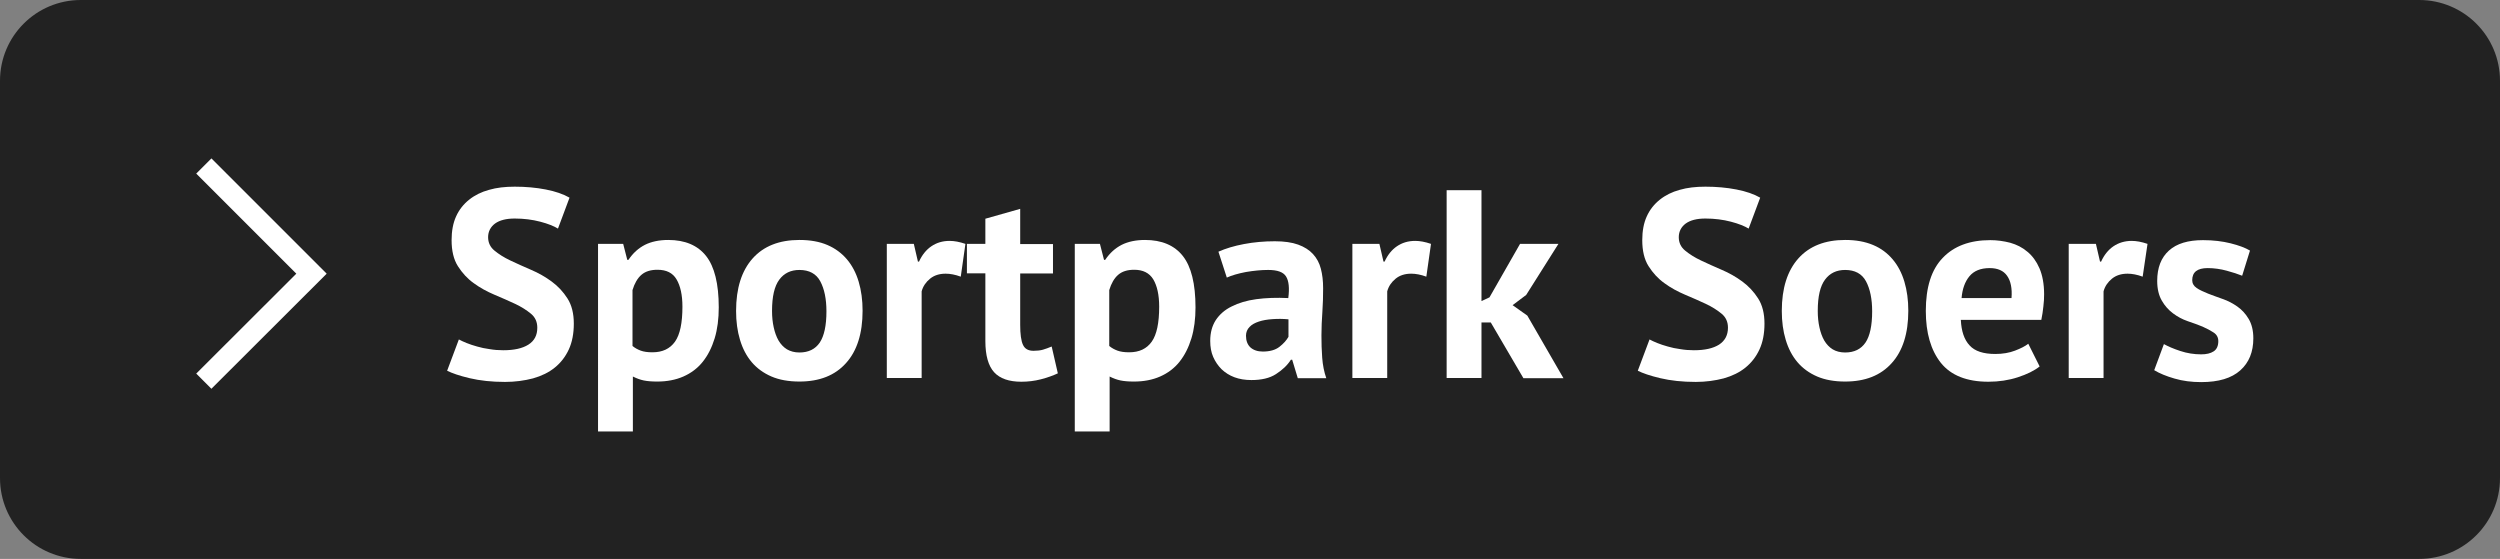
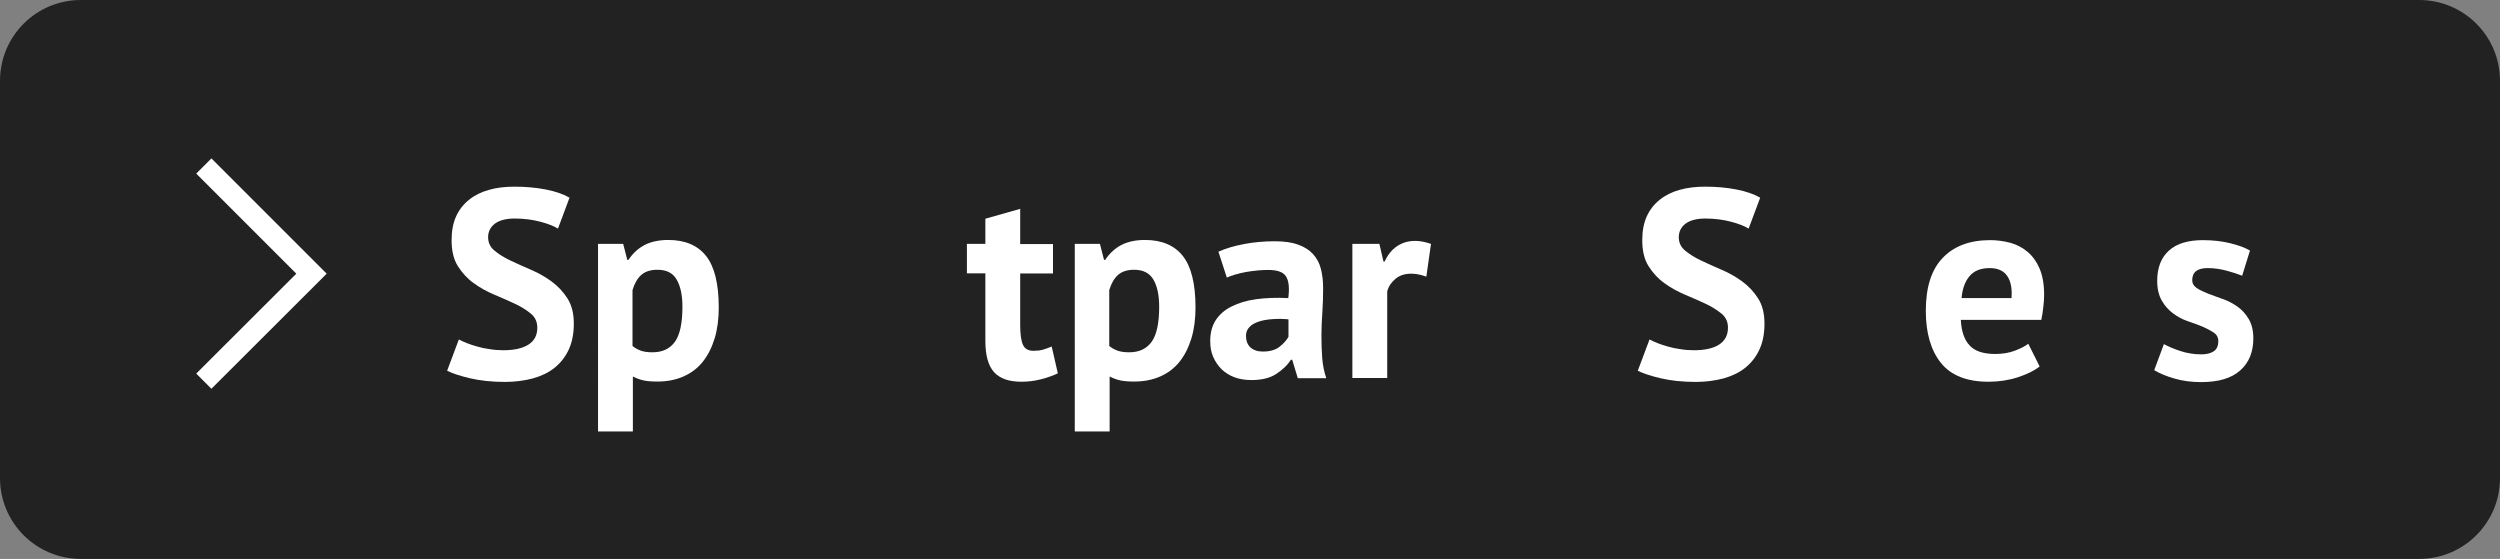
<svg xmlns="http://www.w3.org/2000/svg" version="1.1" id="Ebene_1" x="0px" y="0px" viewBox="0 0 134.19 30" enable-background="new 0 0 134.19 30" xml:space="preserve">
  <rect x="0" y="0" width="134.19" height="30" fill="#808080" stroke="none" />
  <g>
    <path fill="#222222" d="M129.85,30H4.34C1.94,30,0,28.06,0,25.66V4.34C0,1.94,1.94,0,4.34,0h125.51c2.4,0,4.34,1.94,4.34,4.34   v21.32C134.19,28.06,132.25,30,129.85,30z" />
    <g>
      <path fill="#FFFFFF" d="M28.84,17.59c0-0.31-0.11-0.56-0.34-0.75c-0.23-0.19-0.51-0.37-0.85-0.53c-0.34-0.16-0.71-0.32-1.11-0.49    c-0.4-0.17-0.77-0.37-1.11-0.62c-0.34-0.24-0.62-0.55-0.85-0.91c-0.23-0.36-0.34-0.83-0.34-1.4c0-0.49,0.08-0.92,0.24-1.27    c0.16-0.36,0.4-0.66,0.7-0.9c0.3-0.24,0.66-0.42,1.07-0.53c0.41-0.12,0.87-0.17,1.38-0.17c0.59,0,1.14,0.05,1.66,0.15    c0.52,0.1,0.95,0.25,1.28,0.44l-0.62,1.66c-0.21-0.13-0.53-0.26-0.95-0.37c-0.42-0.11-0.88-0.17-1.37-0.17    c-0.46,0-0.81,0.09-1.06,0.27c-0.24,0.18-0.37,0.43-0.37,0.73c0,0.29,0.11,0.53,0.34,0.72s0.51,0.37,0.85,0.53    c0.34,0.16,0.71,0.33,1.11,0.5c0.4,0.17,0.77,0.38,1.11,0.63s0.62,0.55,0.85,0.91s0.34,0.81,0.34,1.35c0,0.54-0.09,1-0.27,1.39    c-0.18,0.39-0.43,0.71-0.75,0.97c-0.32,0.26-0.71,0.45-1.17,0.58c-0.46,0.12-0.96,0.19-1.5,0.19c-0.72,0-1.35-0.07-1.9-0.2    c-0.55-0.13-0.95-0.27-1.21-0.4l0.63-1.68c0.11,0.06,0.24,0.12,0.41,0.19c0.17,0.07,0.36,0.13,0.57,0.19    c0.21,0.06,0.43,0.11,0.67,0.14c0.23,0.04,0.48,0.06,0.73,0.06c0.59,0,1.03-0.1,1.35-0.3C28.69,18.29,28.84,17.99,28.84,17.59z" />
      <path fill="#FFFFFF" d="M32.08,13.09h1.37l0.22,0.86h0.06c0.25-0.37,0.54-0.63,0.89-0.81c0.34-0.17,0.76-0.26,1.25-0.26    c0.9,0,1.58,0.29,2.03,0.86s0.68,1.49,0.68,2.76c0,0.61-0.07,1.17-0.22,1.66s-0.36,0.91-0.64,1.26s-0.63,0.61-1.04,0.79    c-0.41,0.18-0.88,0.27-1.4,0.27c-0.3,0-0.54-0.02-0.73-0.06c-0.19-0.04-0.38-0.11-0.58-0.21v2.95h-1.87V13.09z M35.29,14.48    c-0.37,0-0.65,0.09-0.86,0.27c-0.21,0.18-0.37,0.46-0.48,0.82v3c0.13,0.11,0.28,0.19,0.44,0.25c0.16,0.06,0.37,0.09,0.63,0.09    c0.54,0,0.94-0.19,1.21-0.57c0.27-0.38,0.4-1.01,0.4-1.88c0-0.63-0.11-1.12-0.32-1.47C36.11,14.65,35.77,14.48,35.29,14.48z" />
-       <path fill="#FFFFFF" d="M39.51,16.69c0-1.22,0.3-2.16,0.89-2.82c0.59-0.66,1.43-0.99,2.51-0.99c0.58,0,1.08,0.09,1.5,0.27    s0.77,0.44,1.05,0.77s0.49,0.73,0.63,1.2c0.14,0.47,0.21,0.99,0.21,1.56c0,1.22-0.3,2.16-0.89,2.81c-0.59,0.66-1.42,0.99-2.5,0.99    c-0.58,0-1.08-0.09-1.5-0.27c-0.42-0.18-0.78-0.44-1.06-0.77c-0.28-0.33-0.49-0.73-0.63-1.2C39.58,17.78,39.51,17.26,39.51,16.69z     M41.44,16.69c0,0.32,0.03,0.61,0.09,0.88s0.14,0.5,0.26,0.71c0.12,0.2,0.27,0.36,0.45,0.47c0.19,0.11,0.41,0.17,0.67,0.17    c0.49,0,0.85-0.18,1.09-0.53c0.24-0.36,0.36-0.92,0.36-1.68c0-0.66-0.11-1.2-0.33-1.61c-0.22-0.41-0.6-0.61-1.12-0.61    c-0.46,0-0.82,0.17-1.08,0.52S41.44,15.91,41.44,16.69z" />
-       <path fill="#FFFFFF" d="M51.57,14.85c-0.3-0.11-0.57-0.16-0.81-0.16c-0.34,0-0.62,0.09-0.84,0.27s-0.38,0.41-0.45,0.68v4.65h-1.87    v-7.2h1.45l0.22,0.95h0.06c0.16-0.35,0.38-0.63,0.66-0.82c0.28-0.19,0.6-0.29,0.98-0.29c0.25,0,0.53,0.05,0.85,0.16L51.57,14.85z" />
      <path fill="#FFFFFF" d="M51.9,13.09h0.99v-1.35l1.87-0.53v1.89h1.76v1.58h-1.76v2.76c0,0.5,0.05,0.86,0.15,1.07    c0.1,0.22,0.29,0.32,0.57,0.32c0.19,0,0.36-0.02,0.5-0.06s0.3-0.1,0.47-0.17l0.33,1.44c-0.26,0.12-0.56,0.23-0.91,0.32    c-0.35,0.09-0.7,0.13-1.05,0.13c-0.66,0-1.15-0.17-1.46-0.51c-0.31-0.34-0.47-0.9-0.47-1.68v-3.63H51.9V13.09z" />
      <path fill="#FFFFFF" d="M57.67,13.09h1.37l0.22,0.86h0.06c0.25-0.37,0.54-0.63,0.89-0.81c0.34-0.17,0.76-0.26,1.25-0.26    c0.9,0,1.58,0.29,2.03,0.86s0.68,1.49,0.68,2.76c0,0.61-0.07,1.17-0.22,1.66s-0.36,0.91-0.64,1.26s-0.63,0.61-1.04,0.79    c-0.41,0.18-0.88,0.27-1.4,0.27c-0.3,0-0.54-0.02-0.73-0.06c-0.19-0.04-0.38-0.11-0.58-0.21v2.95h-1.87V13.09z M60.88,14.48    c-0.37,0-0.65,0.09-0.86,0.27c-0.21,0.18-0.37,0.46-0.48,0.82v3c0.13,0.11,0.28,0.19,0.44,0.25c0.16,0.06,0.37,0.09,0.63,0.09    c0.54,0,0.94-0.19,1.21-0.57c0.27-0.38,0.4-1.01,0.4-1.88c0-0.63-0.11-1.12-0.32-1.47C61.69,14.65,61.35,14.48,60.88,14.48z" />
      <path fill="#FFFFFF" d="M65.4,13.51c0.38-0.17,0.84-0.31,1.37-0.41c0.53-0.1,1.08-0.15,1.66-0.15c0.5,0,0.92,0.06,1.25,0.18    s0.6,0.29,0.8,0.51s0.34,0.48,0.42,0.79c0.08,0.31,0.12,0.65,0.12,1.04c0,0.42-0.01,0.85-0.04,1.27    c-0.03,0.43-0.05,0.85-0.05,1.26c0,0.41,0.01,0.81,0.04,1.2s0.1,0.76,0.22,1.1h-1.53l-0.3-0.99h-0.07    c-0.19,0.3-0.46,0.55-0.8,0.77s-0.78,0.32-1.32,0.32c-0.34,0-0.64-0.05-0.91-0.15c-0.27-0.1-0.5-0.25-0.69-0.43    c-0.19-0.19-0.34-0.41-0.45-0.66c-0.11-0.25-0.16-0.54-0.16-0.86c0-0.44,0.1-0.81,0.3-1.12c0.2-0.3,0.48-0.55,0.85-0.73    c0.37-0.19,0.81-0.32,1.32-0.39s1.09-0.09,1.72-0.06c0.07-0.54,0.03-0.92-0.12-1.16s-0.47-0.35-0.96-0.35    c-0.37,0-0.77,0.04-1.19,0.11c-0.42,0.08-0.76,0.18-1.03,0.3L65.4,13.51z M67.78,18.87c0.37,0,0.67-0.08,0.89-0.25    s0.38-0.35,0.49-0.54v-0.94c-0.3-0.03-0.58-0.03-0.86-0.01s-0.52,0.06-0.73,0.13c-0.21,0.07-0.38,0.16-0.5,0.29    c-0.12,0.12-0.19,0.28-0.19,0.47c0,0.27,0.08,0.48,0.24,0.63C67.28,18.79,67.5,18.87,67.78,18.87z" />
      <path fill="#FFFFFF" d="M76.56,14.85c-0.3-0.11-0.57-0.16-0.81-0.16c-0.34,0-0.62,0.09-0.84,0.27s-0.38,0.41-0.45,0.68v4.65h-1.87    v-7.2h1.45l0.22,0.95h0.06c0.16-0.35,0.38-0.63,0.66-0.82c0.28-0.19,0.6-0.29,0.98-0.29c0.25,0,0.53,0.05,0.85,0.16L76.56,14.85z" />
-       <path fill="#FFFFFF" d="M80.02,17.31h-0.5v2.98h-1.87V10.21h1.87v5.95l0.43-0.2l1.64-2.87h2.06l-1.73,2.74l-0.73,0.55l0.79,0.56    l1.94,3.36h-2.15L80.02,17.31z" />
      <path fill="#FFFFFF" d="M92.75,17.59c0-0.31-0.11-0.56-0.34-0.75c-0.23-0.19-0.51-0.37-0.85-0.53c-0.34-0.16-0.71-0.32-1.11-0.49    c-0.4-0.17-0.77-0.37-1.11-0.62c-0.34-0.24-0.62-0.55-0.85-0.91c-0.23-0.36-0.34-0.83-0.34-1.4c0-0.49,0.08-0.92,0.24-1.27    c0.16-0.36,0.4-0.66,0.7-0.9c0.3-0.24,0.66-0.42,1.07-0.53c0.41-0.12,0.87-0.17,1.38-0.17c0.59,0,1.14,0.05,1.66,0.15    c0.52,0.1,0.95,0.25,1.28,0.44l-0.62,1.66c-0.21-0.13-0.53-0.26-0.95-0.37c-0.42-0.11-0.88-0.17-1.37-0.17    c-0.46,0-0.81,0.09-1.06,0.27c-0.24,0.18-0.37,0.43-0.37,0.73c0,0.29,0.11,0.53,0.34,0.72s0.51,0.37,0.85,0.53    c0.34,0.16,0.71,0.33,1.11,0.5c0.4,0.17,0.77,0.38,1.11,0.63s0.62,0.55,0.85,0.91s0.34,0.81,0.34,1.35c0,0.54-0.09,1-0.27,1.39    c-0.18,0.39-0.43,0.71-0.75,0.97c-0.32,0.26-0.71,0.45-1.17,0.58c-0.46,0.12-0.96,0.19-1.5,0.19c-0.72,0-1.35-0.07-1.9-0.2    c-0.55-0.13-0.95-0.27-1.21-0.4l0.63-1.68c0.11,0.06,0.24,0.12,0.41,0.19c0.17,0.07,0.36,0.13,0.57,0.19    c0.21,0.06,0.43,0.11,0.67,0.14c0.23,0.04,0.48,0.06,0.73,0.06c0.59,0,1.03-0.1,1.35-0.3C92.59,18.29,92.75,17.99,92.75,17.59z" />
-       <path fill="#FFFFFF" d="M95.64,16.69c0-1.22,0.3-2.16,0.89-2.82c0.59-0.66,1.43-0.99,2.51-0.99c0.58,0,1.07,0.09,1.5,0.27    s0.77,0.44,1.05,0.77c0.28,0.33,0.49,0.73,0.63,1.2c0.14,0.47,0.21,0.99,0.21,1.56c0,1.22-0.3,2.16-0.89,2.81    c-0.59,0.66-1.42,0.99-2.5,0.99c-0.58,0-1.08-0.09-1.5-0.27c-0.42-0.18-0.78-0.44-1.06-0.77c-0.28-0.33-0.49-0.73-0.63-1.2    C95.71,17.78,95.64,17.26,95.64,16.69z M97.57,16.69c0,0.32,0.03,0.61,0.09,0.88s0.14,0.5,0.26,0.71c0.12,0.2,0.27,0.36,0.45,0.47    s0.41,0.17,0.67,0.17c0.49,0,0.85-0.18,1.09-0.53s0.36-0.92,0.36-1.68c0-0.66-0.11-1.2-0.33-1.61c-0.22-0.41-0.6-0.61-1.12-0.61    c-0.46,0-0.82,0.17-1.08,0.52S97.57,15.91,97.57,16.69z" />
      <path fill="#FFFFFF" d="M109.48,19.67c-0.29,0.23-0.68,0.42-1.17,0.58s-1.02,0.24-1.58,0.24c-1.16,0-2.01-0.34-2.55-1.01    c-0.54-0.68-0.81-1.61-0.81-2.79c0-1.27,0.3-2.22,0.91-2.85c0.6-0.63,1.45-0.95,2.55-0.95c0.36,0,0.72,0.05,1.07,0.14    c0.35,0.1,0.65,0.25,0.92,0.48c0.27,0.22,0.49,0.52,0.65,0.89s0.25,0.84,0.25,1.4c0,0.2-0.01,0.42-0.04,0.65    c-0.02,0.23-0.06,0.47-0.11,0.72h-4.32c0.03,0.61,0.18,1.06,0.47,1.37c0.28,0.31,0.74,0.46,1.38,0.46c0.39,0,0.75-0.06,1.06-0.18    c0.31-0.12,0.55-0.24,0.71-0.37L109.48,19.67z M106.8,14.39c-0.49,0-0.85,0.15-1.09,0.44s-0.38,0.68-0.42,1.17h2.68    c0.04-0.52-0.04-0.92-0.24-1.2C107.54,14.53,107.23,14.39,106.8,14.39z" />
-       <path fill="#FFFFFF" d="M115.01,14.85c-0.3-0.11-0.57-0.16-0.81-0.16c-0.34,0-0.62,0.09-0.84,0.27s-0.38,0.41-0.45,0.68v4.65    h-1.87v-7.2h1.46l0.22,0.95h0.06c0.16-0.35,0.38-0.63,0.66-0.82s0.61-0.29,0.98-0.29c0.25,0,0.53,0.05,0.85,0.16L115.01,14.85z" />
      <path fill="#FFFFFF" d="M119.07,18.31c0-0.19-0.08-0.35-0.25-0.46s-0.37-0.22-0.6-0.32c-0.24-0.1-0.5-0.19-0.79-0.29    c-0.29-0.1-0.55-0.24-0.79-0.42c-0.24-0.18-0.44-0.4-0.6-0.68c-0.16-0.27-0.25-0.63-0.25-1.06c0-0.71,0.21-1.25,0.63-1.63    c0.42-0.38,1.03-0.56,1.83-0.56c0.55,0,1.04,0.06,1.48,0.17s0.79,0.24,1.04,0.39l-0.42,1.35c-0.22-0.09-0.5-0.18-0.83-0.27    s-0.68-0.14-1.02-0.14c-0.56,0-0.83,0.22-0.83,0.65c0,0.17,0.08,0.31,0.24,0.42c0.16,0.11,0.37,0.2,0.61,0.3    c0.24,0.09,0.5,0.19,0.79,0.29s0.55,0.24,0.79,0.41c0.24,0.17,0.44,0.39,0.6,0.66c0.16,0.27,0.25,0.61,0.25,1.04    c0,0.73-0.23,1.3-0.7,1.72c-0.47,0.42-1.16,0.63-2.1,0.63c-0.51,0-0.99-0.06-1.43-0.19c-0.45-0.13-0.81-0.28-1.09-0.45l0.52-1.4    c0.22,0.12,0.51,0.25,0.88,0.37c0.36,0.12,0.74,0.18,1.12,0.18c0.28,0,0.5-0.05,0.67-0.16S119.07,18.56,119.07,18.31z" />
    </g>
    <polyline fill="none" stroke="#FFFFFF" stroke-width="1.152" stroke-miterlimit="10" points="10.94,8.91 16.72,14.69 10.94,20.46     " />
  </g>
  <g>
</g>
  <g>
</g>
  <g>
</g>
  <g>
</g>
  <g>
</g>
  <g>
</g>
  <g>
</g>
  <g>
</g>
  <g>
</g>
  <g>
</g>
  <g>
</g>
  <g>
</g>
  <g>
</g>
  <g>
</g>
  <g>
</g>
</svg>